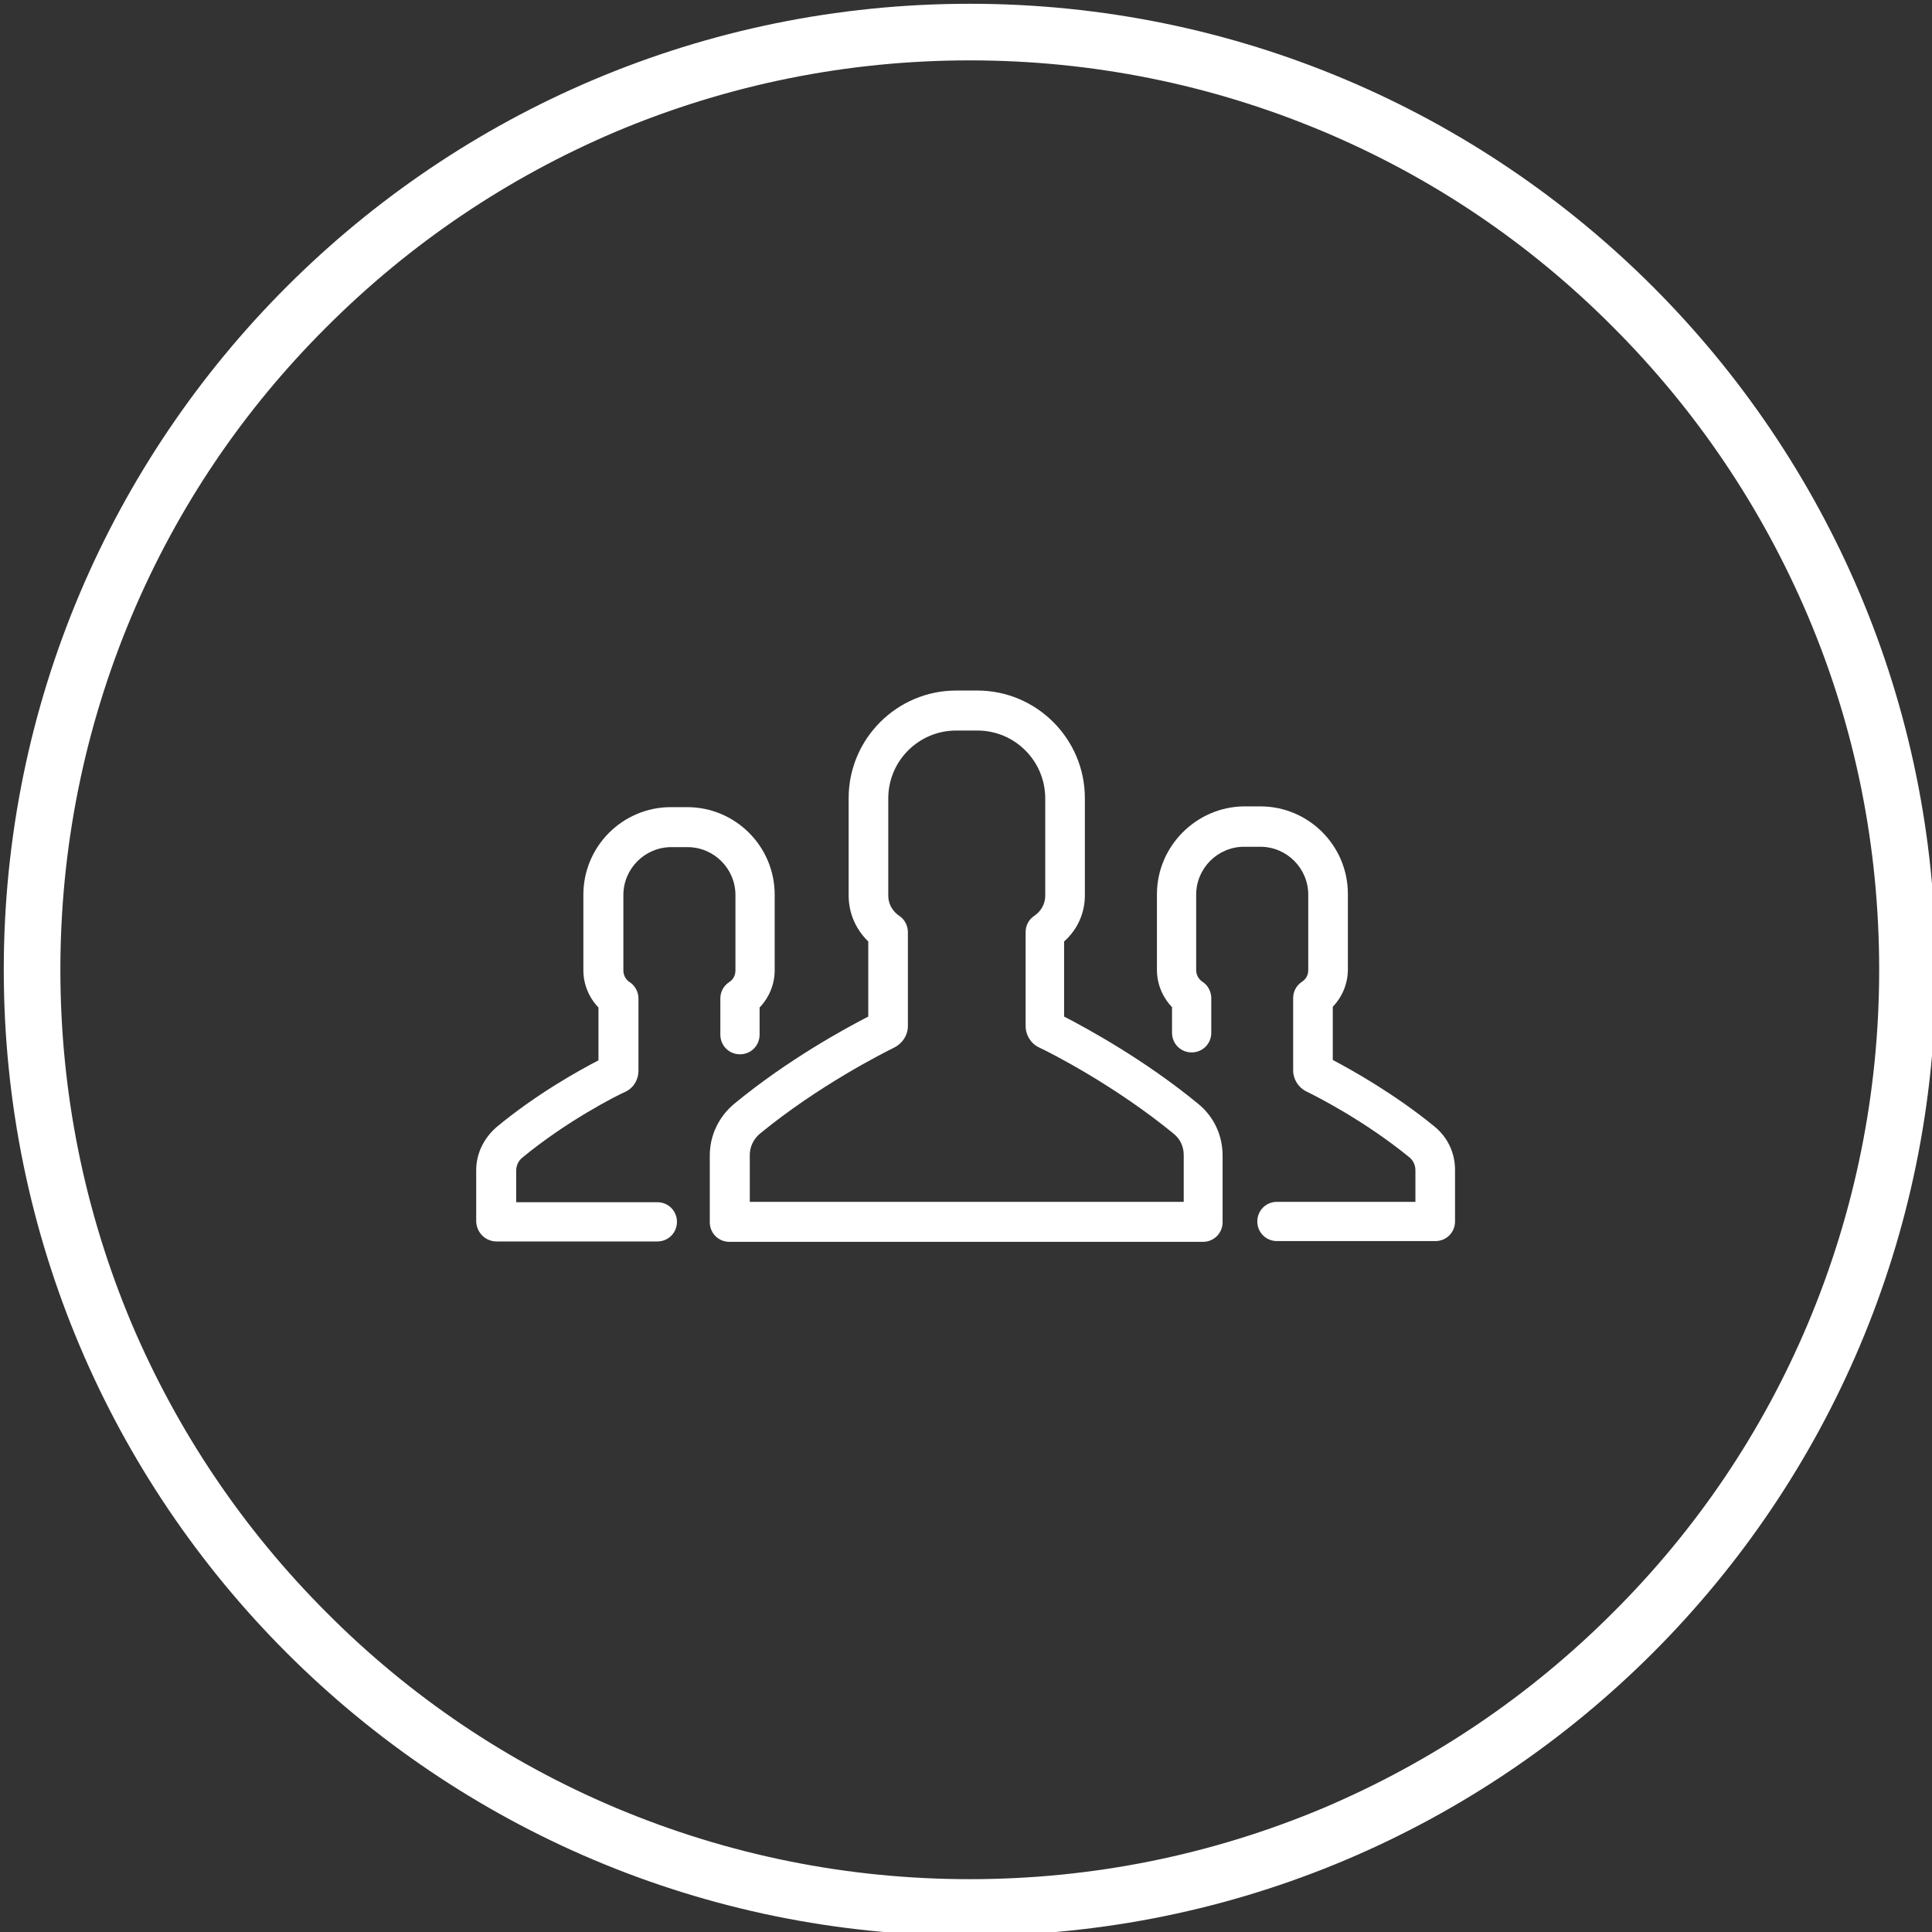
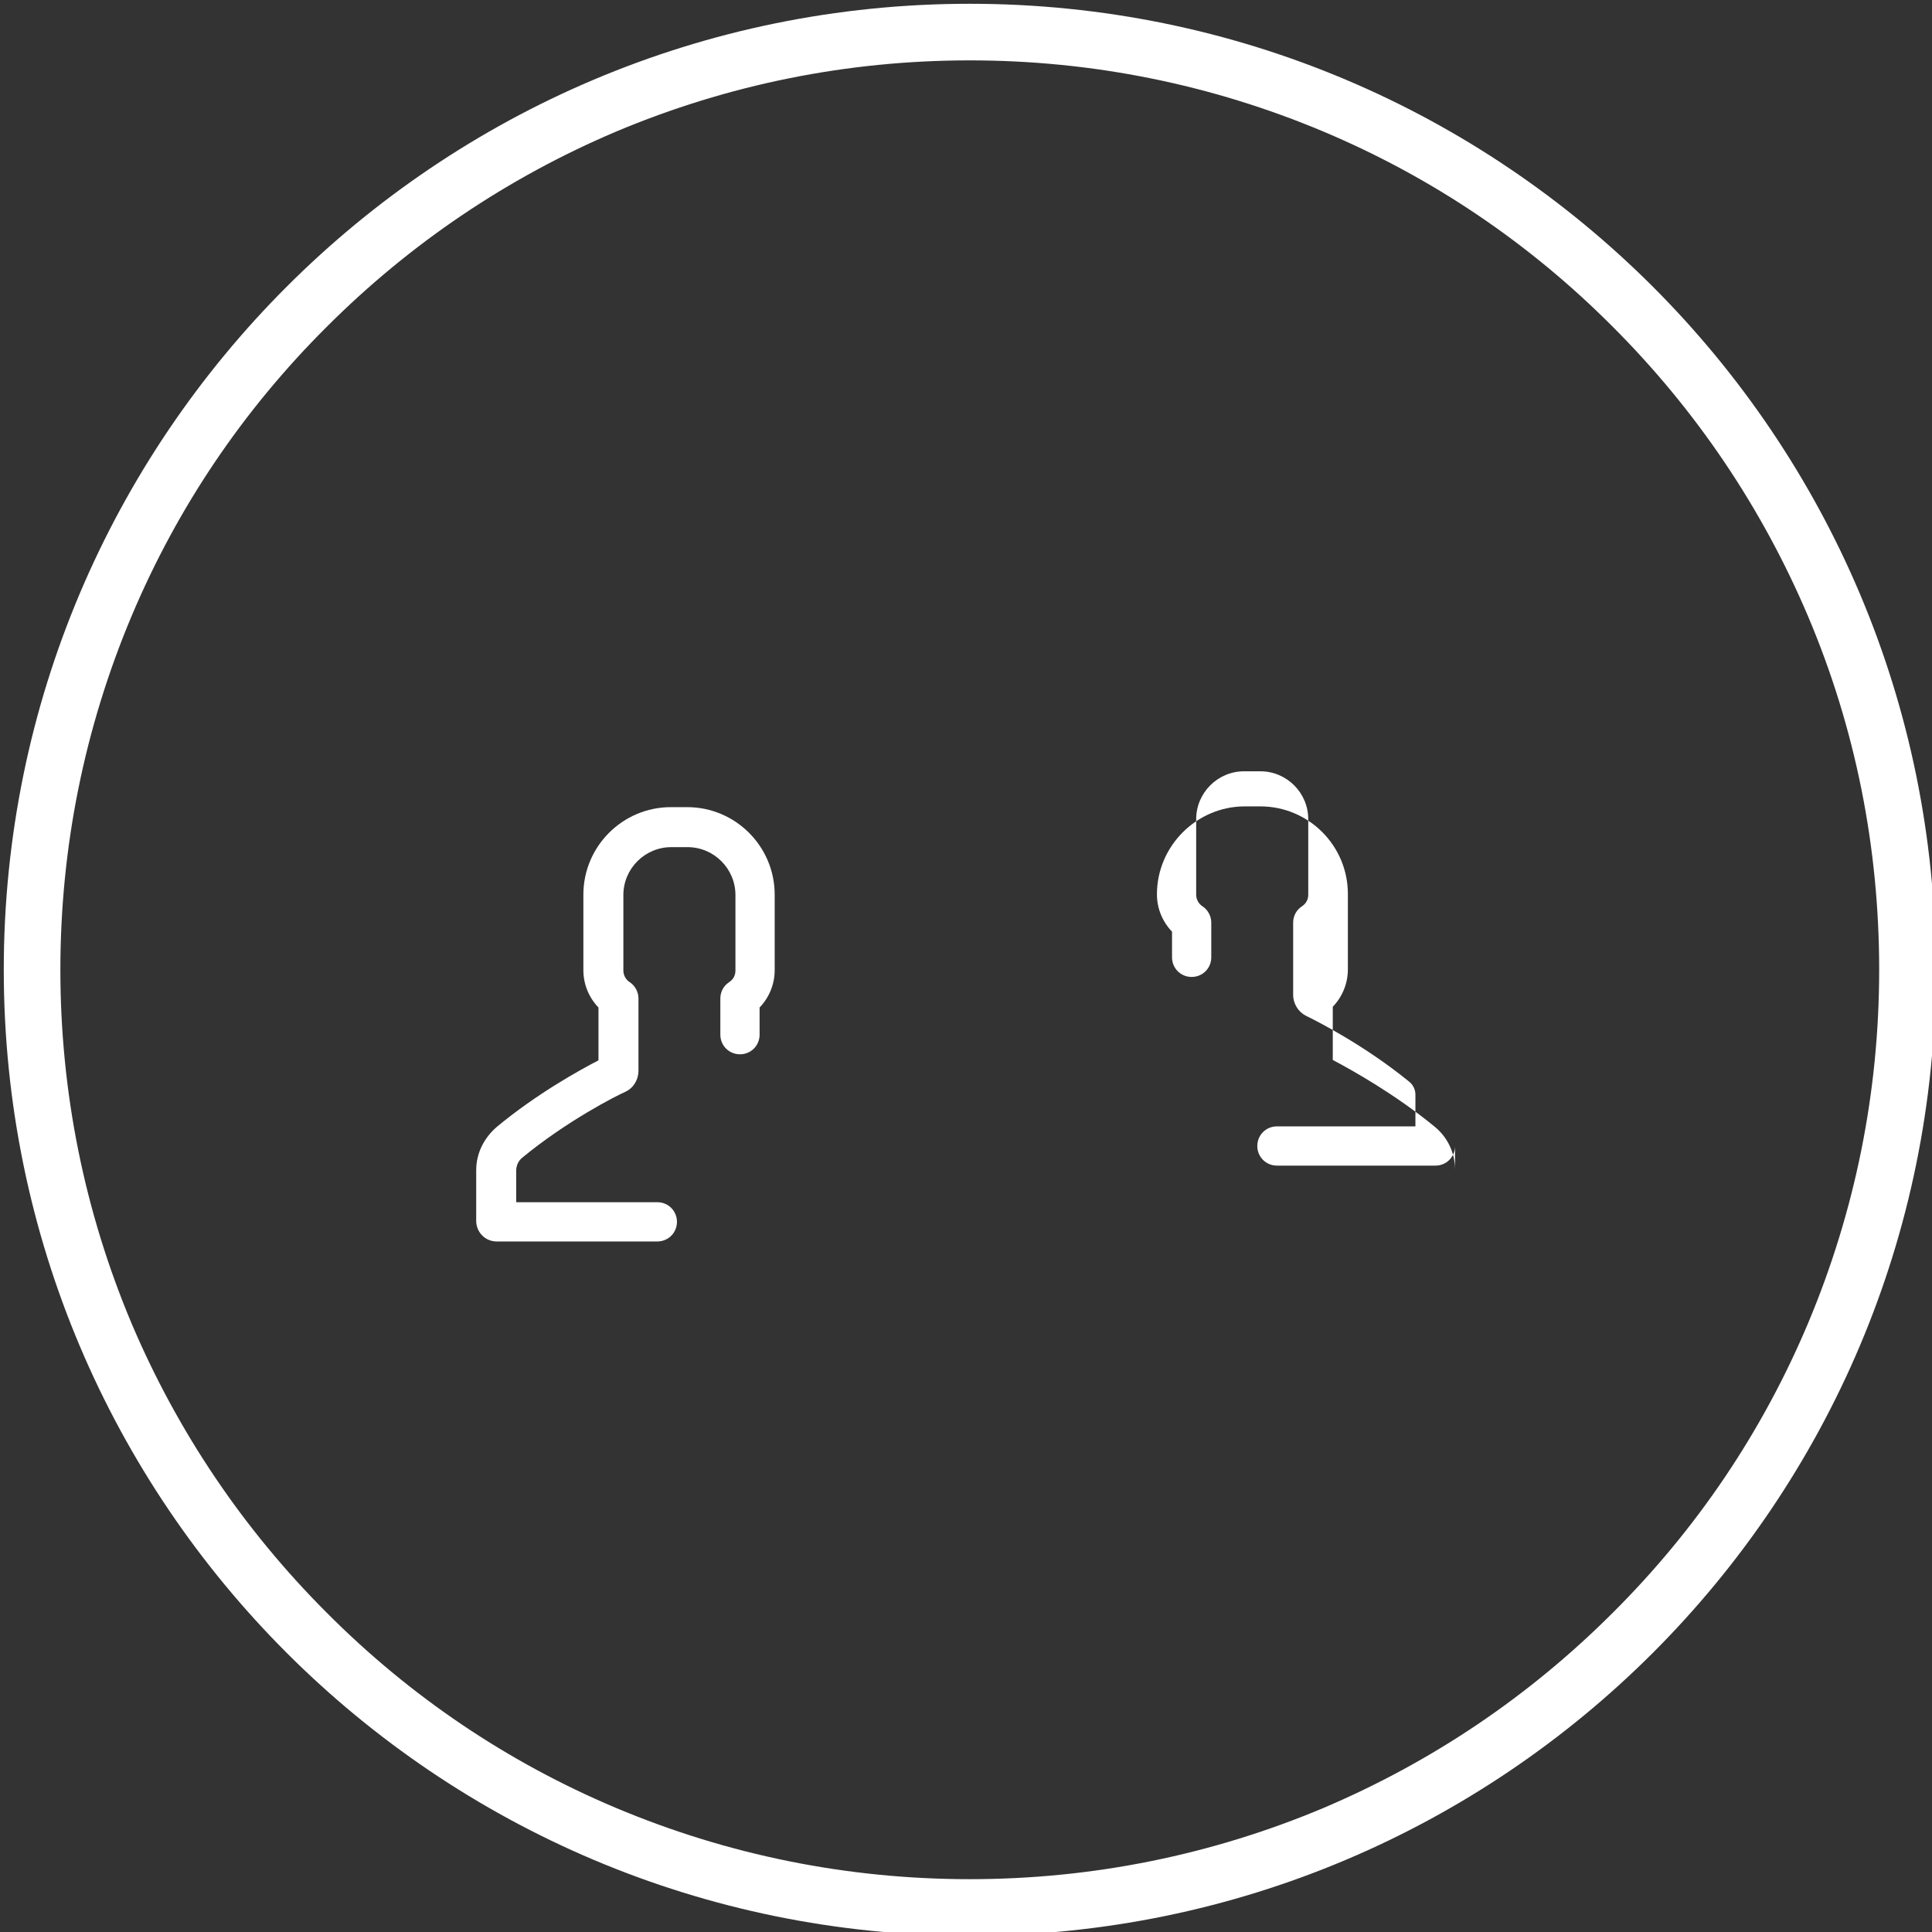
<svg xmlns="http://www.w3.org/2000/svg" version="1.1" id="Capa_1" x="0px" y="0px" viewBox="0 0 512 512" style="enable-background:new 0 0 512 512;" xml:space="preserve">
  <rect x="0" y="0" width="512" height="512" fill="#333333" stroke="none" />
  <style type="text/css">
	.st0{fill:#FFFFFF;}
</style>
  <path class="st0" d="M257,16c32.5,0,64.1,6.4,93.8,18.9c28.7,12.1,54.5,29.5,76.6,51.7c22.1,22.1,39.5,47.9,51.7,76.6  c12.6,29.7,18.9,61.3,18.9,93.8s-6.4,64.1-18.9,93.8c-12.1,28.7-29.5,54.5-51.7,76.6c-22.1,22.1-47.9,39.5-76.6,51.7  C321.1,491.6,289.5,498,257,498s-64.1-6.4-93.8-18.9c-28.7-12.1-54.5-29.5-76.6-51.7c-22.1-22.1-39.5-47.9-51.7-76.6  C22.4,321.1,16,289.5,16,257s6.4-64.1,18.9-93.8c12.1-28.7,29.5-54.5,51.7-76.6c22.1-22.1,47.9-39.5,76.6-51.7  C192.9,22.4,224.5,16,257,16 M257,1C115.6,1,1,115.6,1,257s114.6,256,256,256s256-114.6,256-256S398.4,1,257,1L257,1z" />
  <g>
    <g>
-       <path class="st0" d="M306.6,237v20c0,3.8,1.5,7.3,4,9.9v6.8c0,2.9,2.3,5.2,5.2,5.2s5.2-2.3,5.2-5.2v-9.2c0-1.7-0.9-3.4-2.3-4.3    c-1.1-0.7-1.7-1.9-1.7-3.1v-20c0-7,5.7-12.7,12.7-12.7h4.3c7,0,12.7,5.7,12.7,12.7v20c0,1.3-0.6,2.4-1.7,3.1    c-1.5,1-2.3,2.6-2.3,4.3v19.2c0,2.3,1.4,4.5,3.4,5.5c2.5,1.2,15.4,7.7,27.4,17.5c1,0.8,1.6,2.1,1.6,3.4v8.4h-36.7    c-2.9,0-5.2,2.3-5.2,5.2s2.3,5.2,5.2,5.2h42c2.9,0,5.2-2.3,5.2-5.2V310c0-4.5-2-8.7-5.5-11.5c-10.5-8.6-21.8-14.9-26.9-17.6v-14.1    c2.5-2.6,4-6.1,4-9.9v-20c0-12.8-10.4-23.2-23.2-23.2h-4.3C317.1,213.8,306.6,224.2,306.6,237z" />
+       <path class="st0" d="M306.6,237c0,3.8,1.5,7.3,4,9.9v6.8c0,2.9,2.3,5.2,5.2,5.2s5.2-2.3,5.2-5.2v-9.2c0-1.7-0.9-3.4-2.3-4.3    c-1.1-0.7-1.7-1.9-1.7-3.1v-20c0-7,5.7-12.7,12.7-12.7h4.3c7,0,12.7,5.7,12.7,12.7v20c0,1.3-0.6,2.4-1.7,3.1    c-1.5,1-2.3,2.6-2.3,4.3v19.2c0,2.3,1.4,4.5,3.4,5.5c2.5,1.2,15.4,7.7,27.4,17.5c1,0.8,1.6,2.1,1.6,3.4v8.4h-36.7    c-2.9,0-5.2,2.3-5.2,5.2s2.3,5.2,5.2,5.2h42c2.9,0,5.2-2.3,5.2-5.2V310c0-4.5-2-8.7-5.5-11.5c-10.5-8.6-21.8-14.9-26.9-17.6v-14.1    c2.5-2.6,4-6.1,4-9.9v-20c0-12.8-10.4-23.2-23.2-23.2h-4.3C317.1,213.8,306.6,224.2,306.6,237z" />
      <path class="st0" d="M131.6,329h42.6c2.9,0,5.2-2.3,5.2-5.2s-2.3-5.2-5.2-5.2h-37.4v-8.4c0-1.3,0.6-2.6,1.6-3.4    c11.9-9.8,24.9-16.4,27.4-17.5c2.1-1,3.4-3.2,3.4-5.5v-19.2c0-1.7-0.9-3.4-2.3-4.3c-1.1-0.7-1.7-1.9-1.7-3.1v-20    c0-7,5.7-12.7,12.7-12.7h4.3c7,0,12.7,5.7,12.7,12.7v20c0,1.3-0.6,2.4-1.7,3.1c-1.5,1-2.3,2.6-2.3,4.3v9.6c0,2.9,2.3,5.2,5.2,5.2    s5.2-2.3,5.2-5.2V267c2.5-2.6,4-6.1,4-9.9v-20c0-12.8-10.4-23.2-23.2-23.2h-4.3c-12.8,0-23.2,10.4-23.2,23.2v20    c0,3.8,1.5,7.3,4,9.9v14c-5.2,2.7-16.4,8.9-26.9,17.6c-3.4,2.9-5.5,7-5.5,11.5v13.6C126.3,326.7,128.7,329,131.6,329z" />
-       <path class="st0" d="M287.5,237.3v-25.8c0-15.7-12.8-28.5-28.5-28.5h-5.6c-15.7,0-28.5,12.8-28.5,28.5v25.8c0,4.7,1.9,9,5.2,12.2    v19.9c-6.2,3.2-21.3,11.4-35.5,23.1c-4.1,3.4-6.5,8.4-6.5,13.7v17.7c0,2.9,2.3,5.2,5.2,5.2h125.5c2.9,0,5.2-2.3,5.2-5.2v-17.7    c0-5.3-2.3-10.3-6.5-13.7c-14.1-11.6-29.3-19.9-35.5-23.1v-19.9C285.6,246.3,287.5,241.9,287.5,237.3z M311.1,300.5    c1.7,1.4,2.6,3.4,2.6,5.6v12.4h-115v-12.4c0-2.2,1-4.2,2.6-5.6c15.6-12.8,32.5-21.3,35.7-22.9c2.2-1.1,3.6-3.3,3.6-5.7V247    c0-1.7-0.9-3.4-2.3-4.3c-1.8-1.2-2.9-3.2-2.9-5.3v-25.8c0-10,8.1-18,18-18h5.6c10,0,18,8.1,18,18v25.8c0,2.1-1.1,4.1-2.9,5.3    c-1.5,1-2.3,2.6-2.3,4.3v24.9c0,2.4,1.4,4.7,3.6,5.7C278.6,279.1,295.5,287.7,311.1,300.5z" />
    </g>
  </g>
</svg>